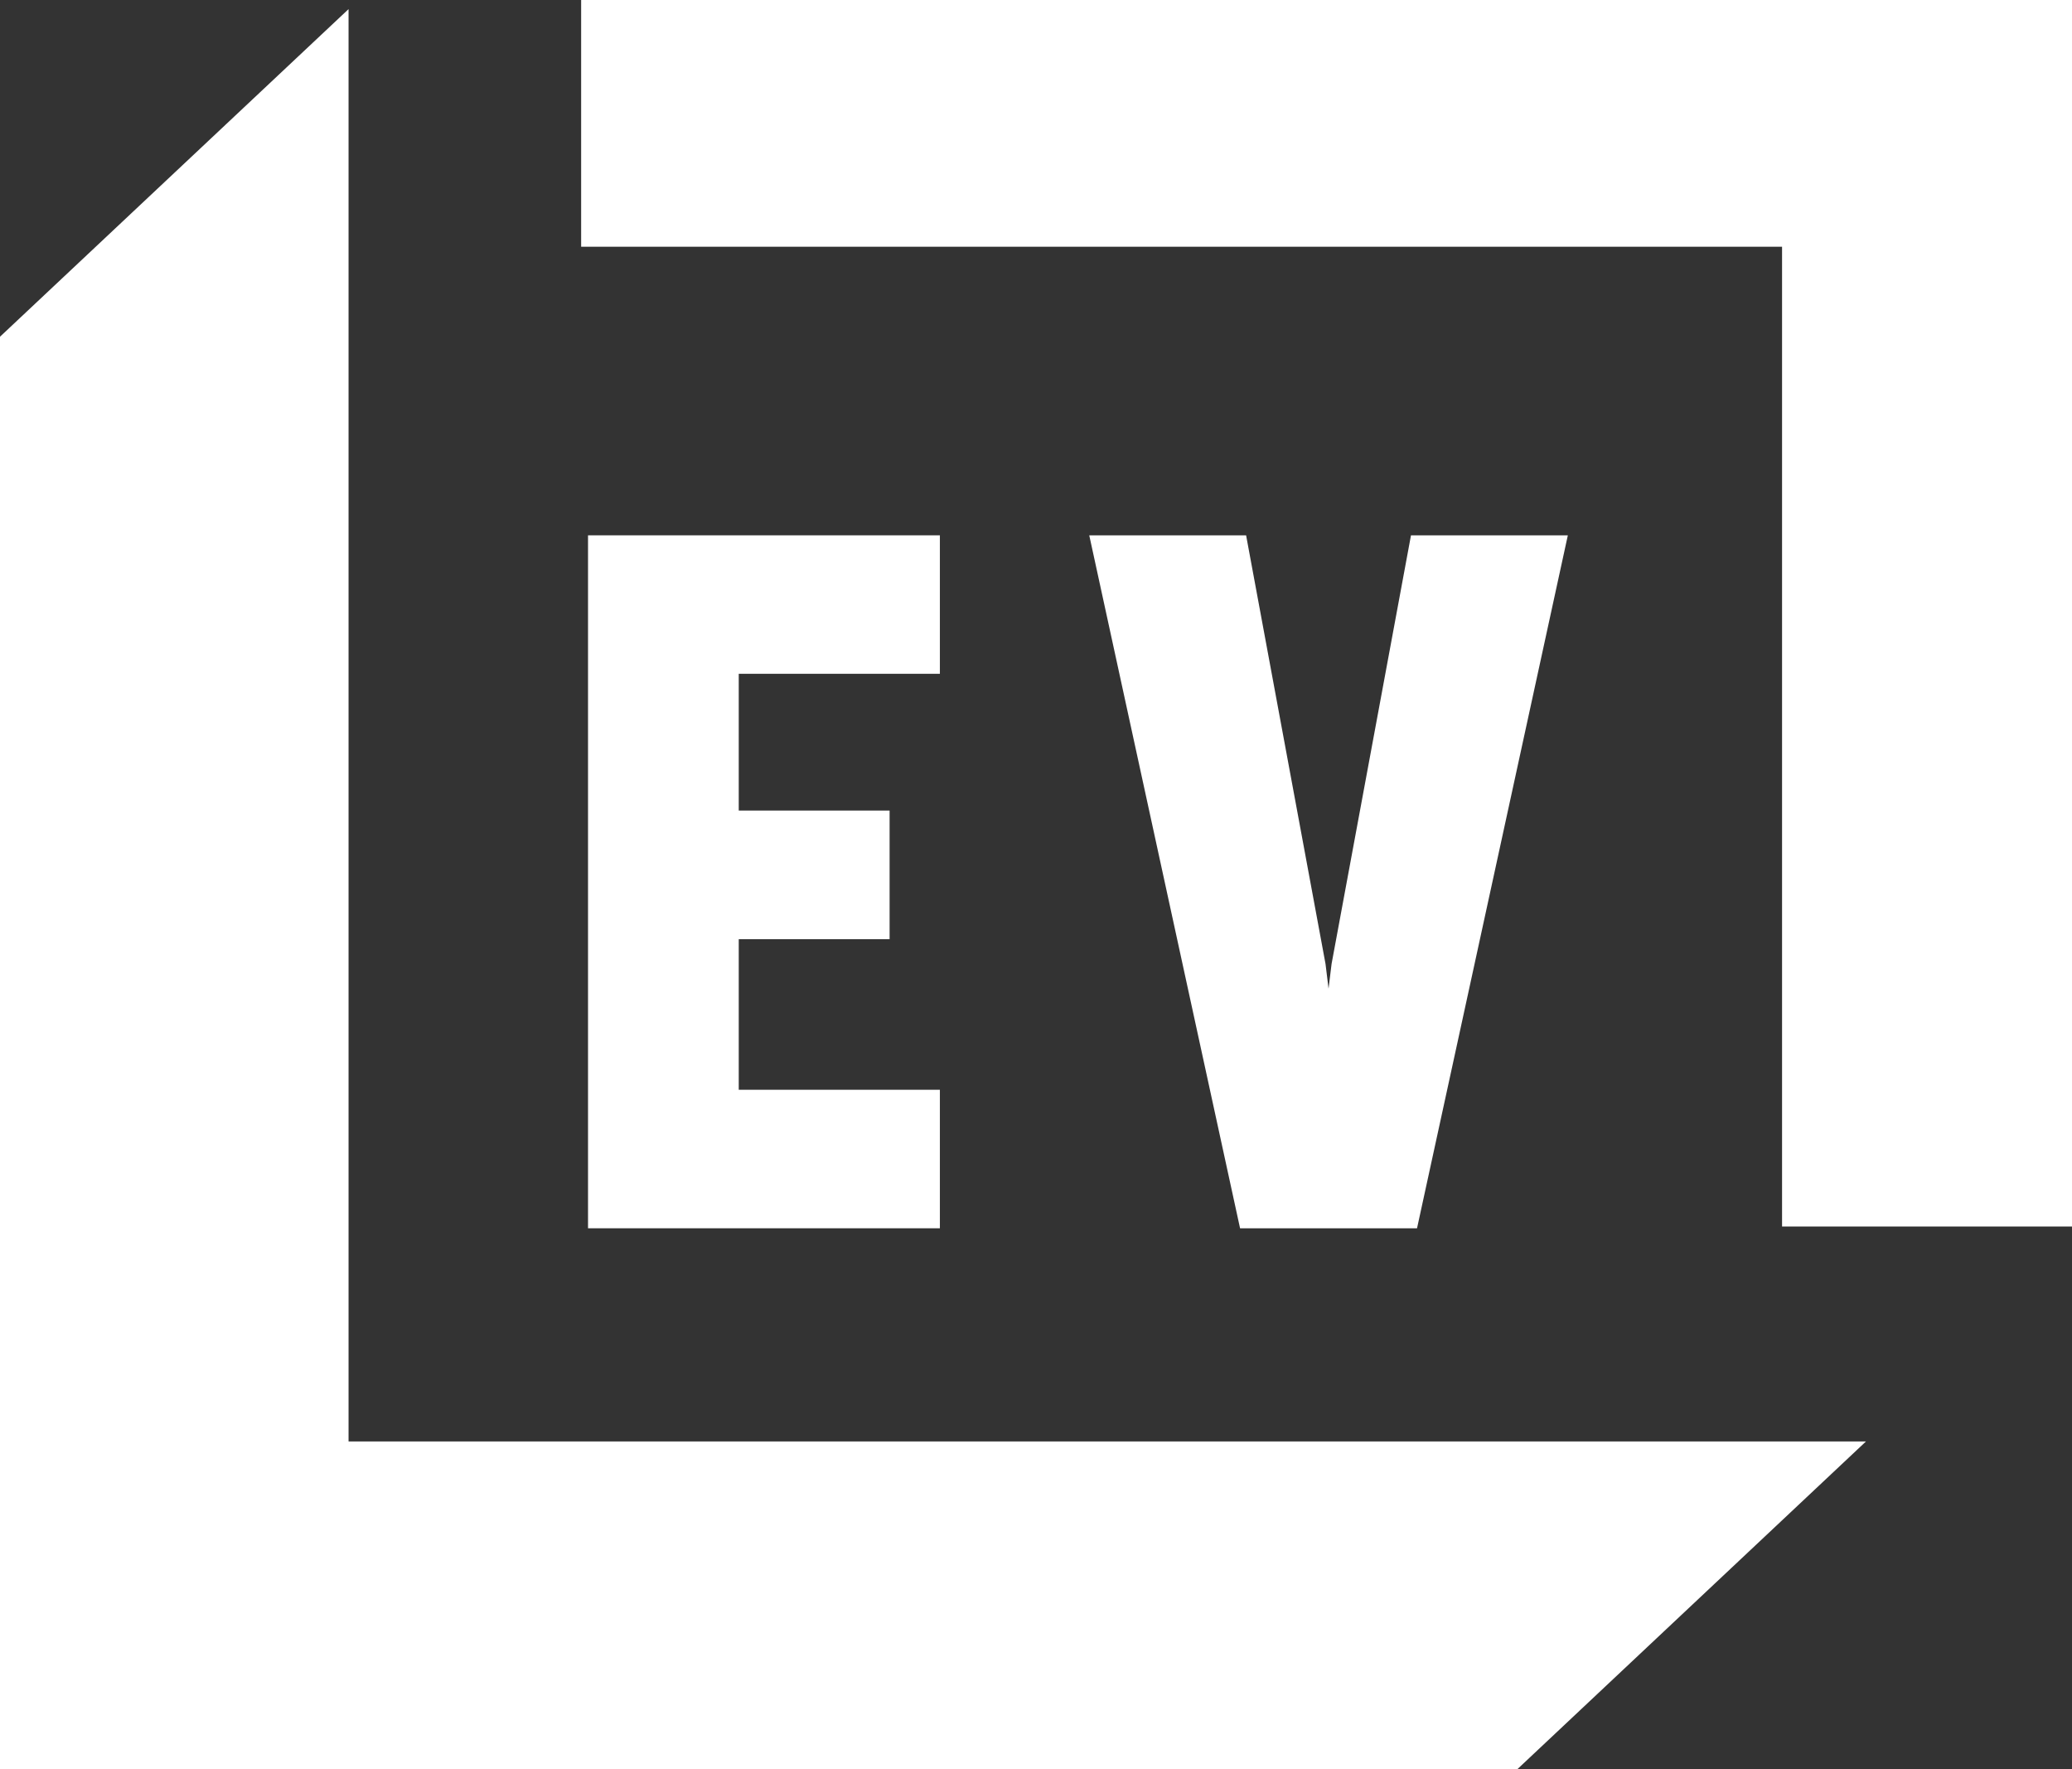
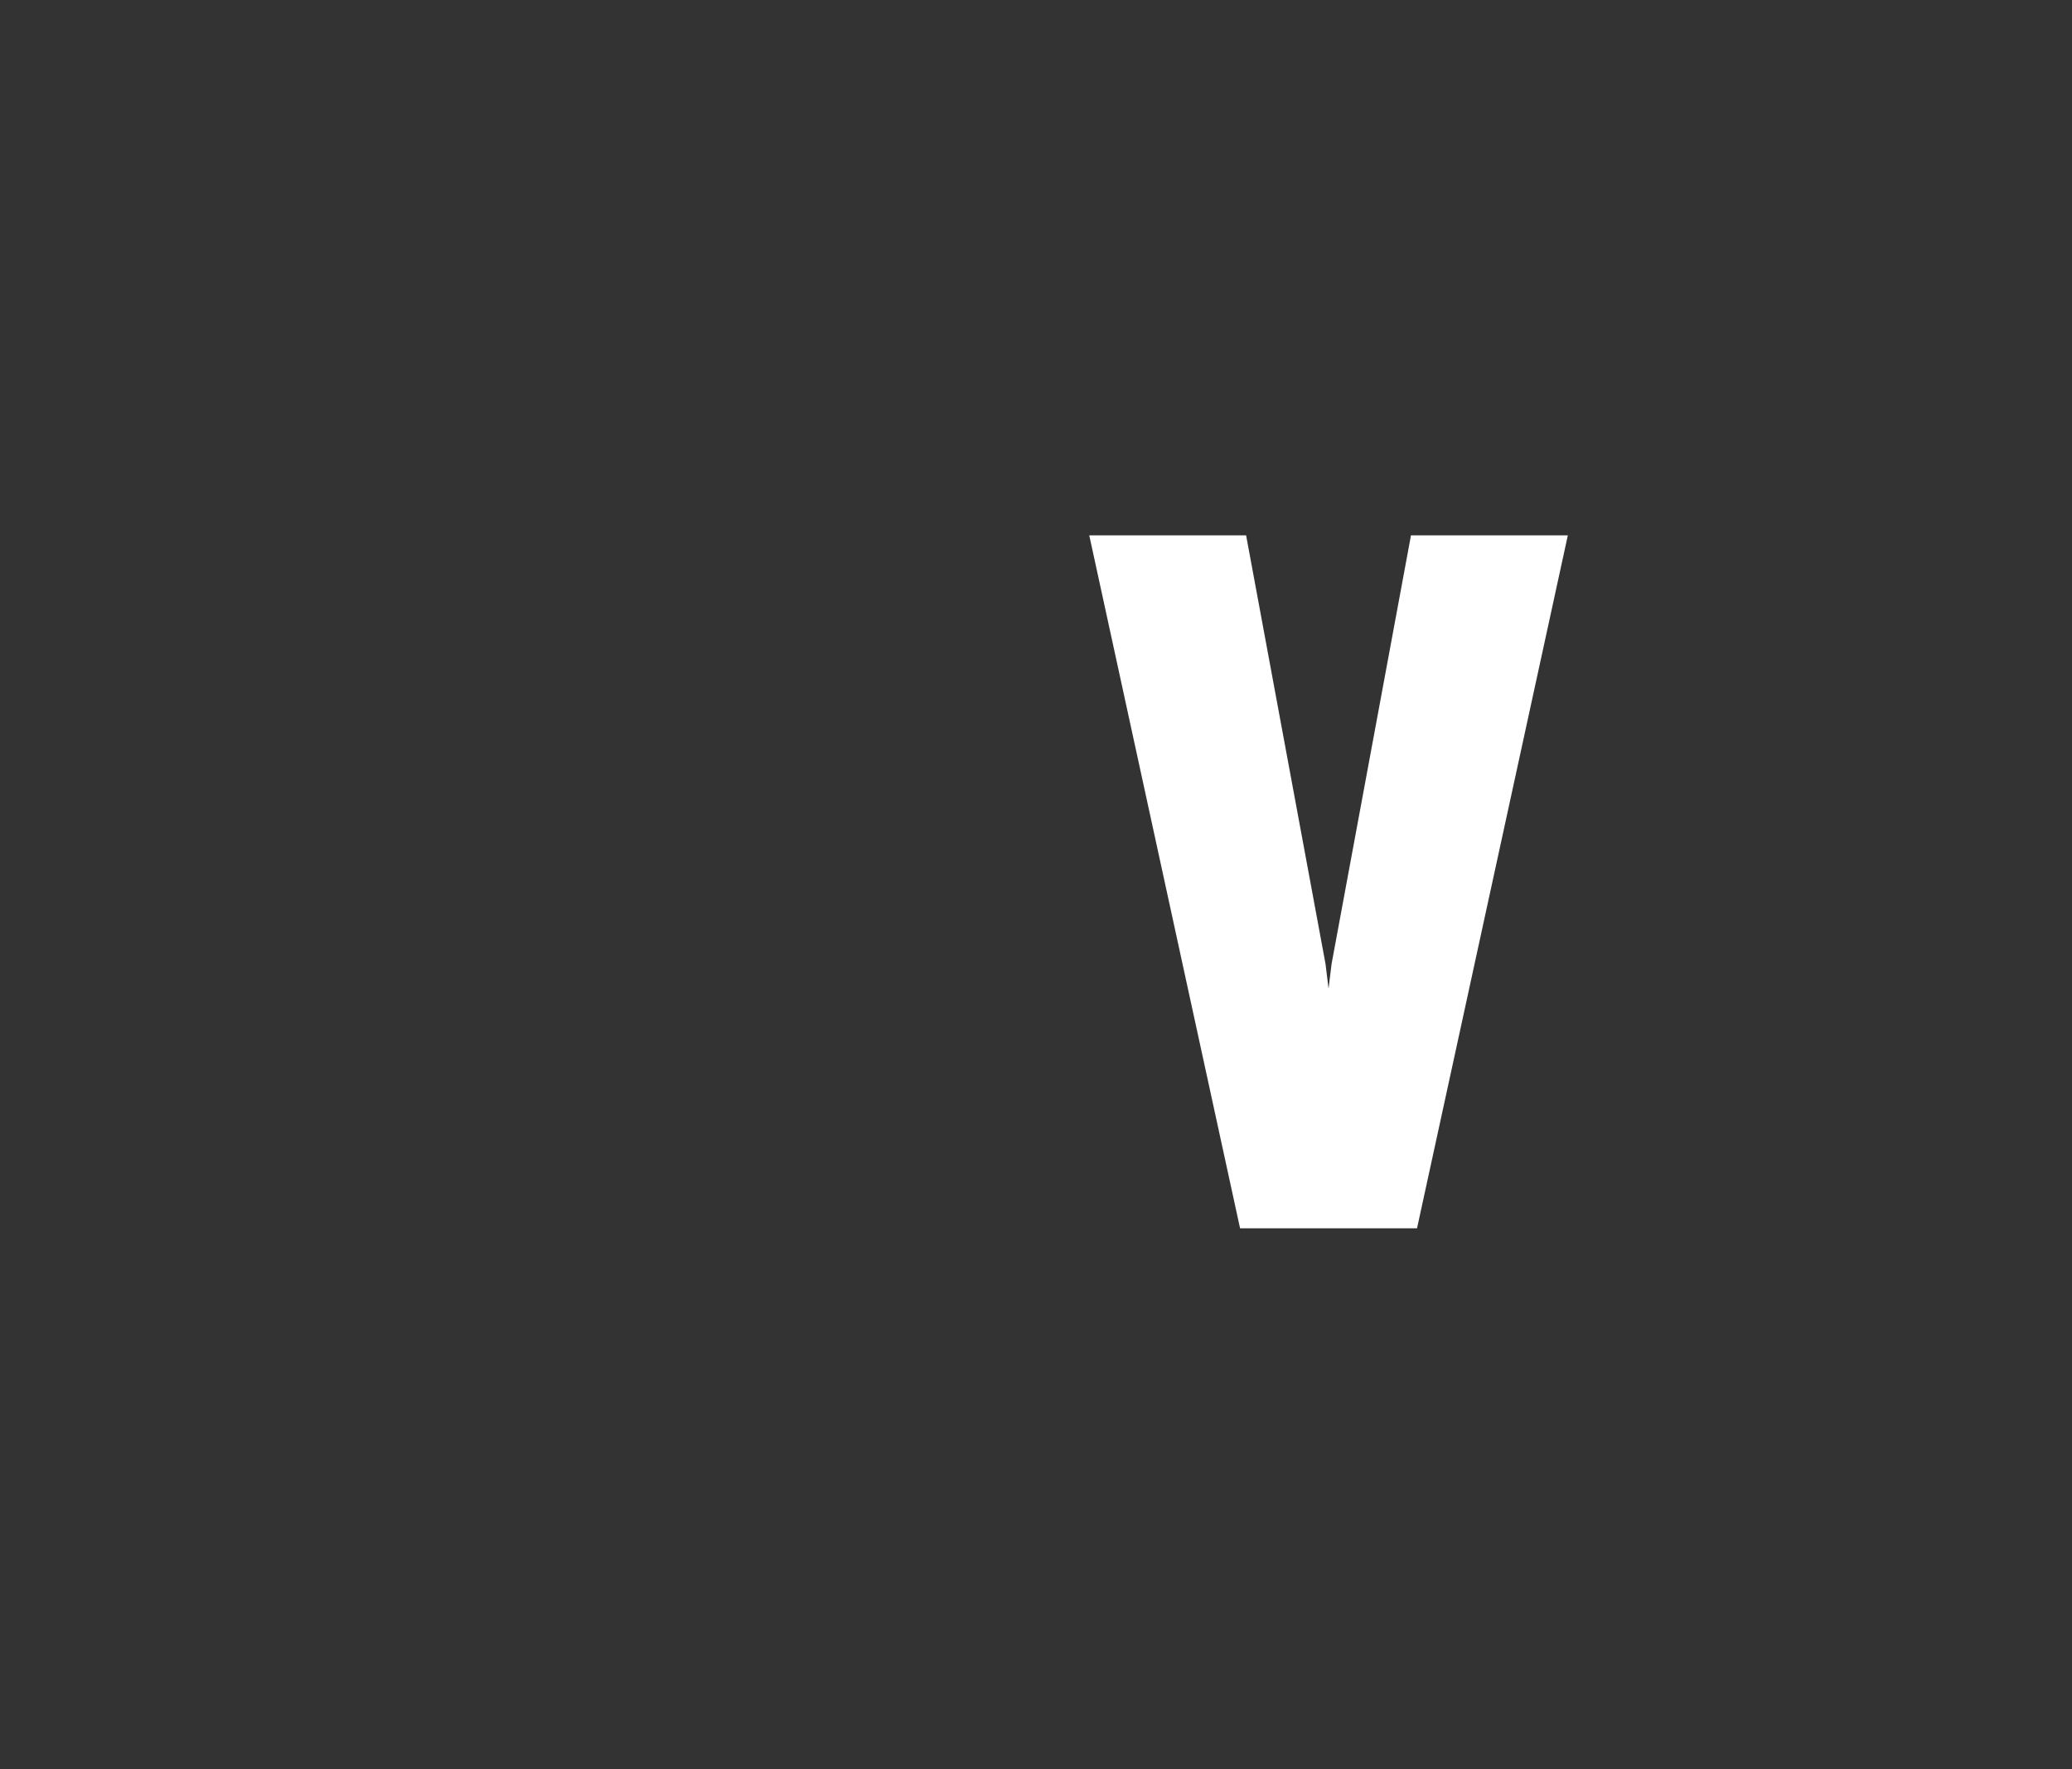
<svg xmlns="http://www.w3.org/2000/svg" id="Layer_1" version="1.1" viewBox="0 0 601.278 513.286">
  <rect x="0" y="0" width="601.278" height="513.286" fill="#333333" stroke="none" />
  <defs>
    <style>
      .st0 {
        fill: #fff;
      }
    </style>
  </defs>
-   <polygon class="st0" points="0 97.695 0 513.286 440.345 513.286 541.492 418.215 101.147 418.215 101.147 2.647 0 97.695" />
-   <polygon class="st0" points="168.643 0 168.643 71.584 517.14 71.584 517.14 355.851 601.278 355.851 601.278 0 168.643 0" />
-   <polygon class="st0" points="272.746 356.366 272.746 316.18 214.379 316.18 214.379 272.488 258.154 272.488 258.154 235.168 214.379 235.168 214.379 195.49 272.746 195.49 272.746 155.316 170.64 155.316 170.64 356.366 272.746 356.366" />
  <polygon class="st0" points="411.211 356.366 454.974 155.316 409.458 155.316 386.41 279.677 385.533 286.855 384.657 279.677 361.609 155.316 316.093 155.316 359.856 356.366 411.211 356.366" />
</svg>